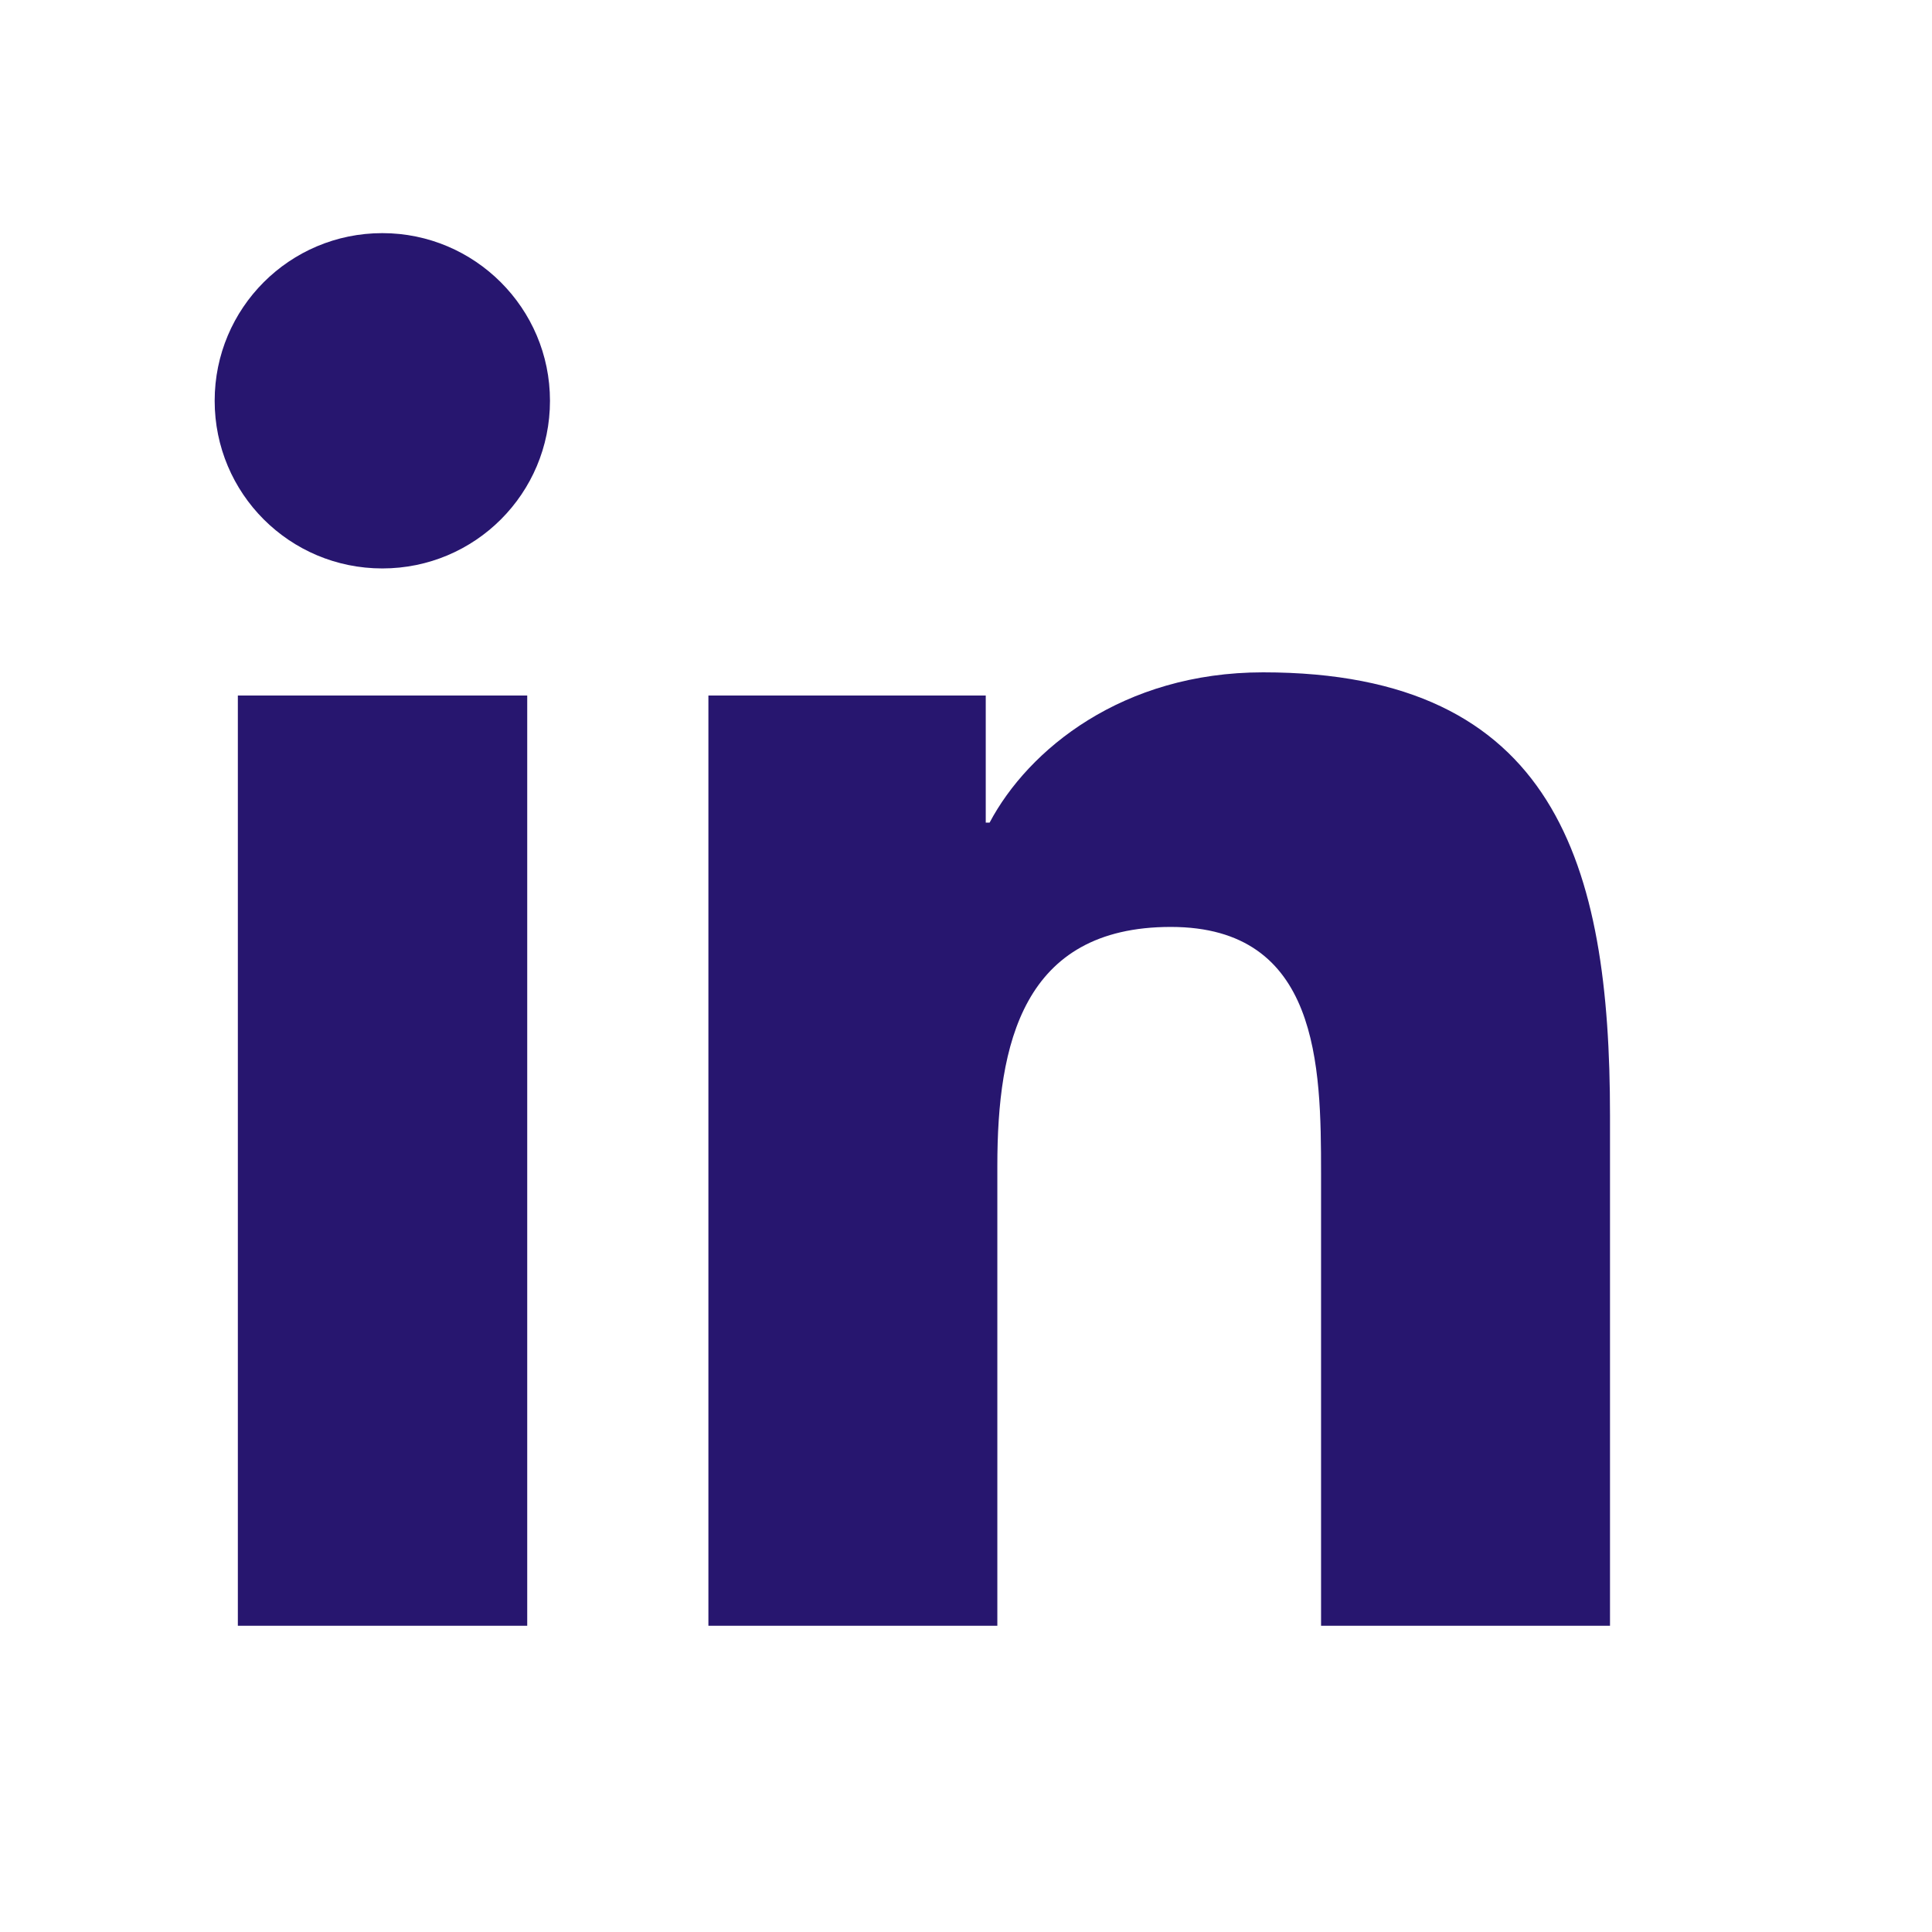
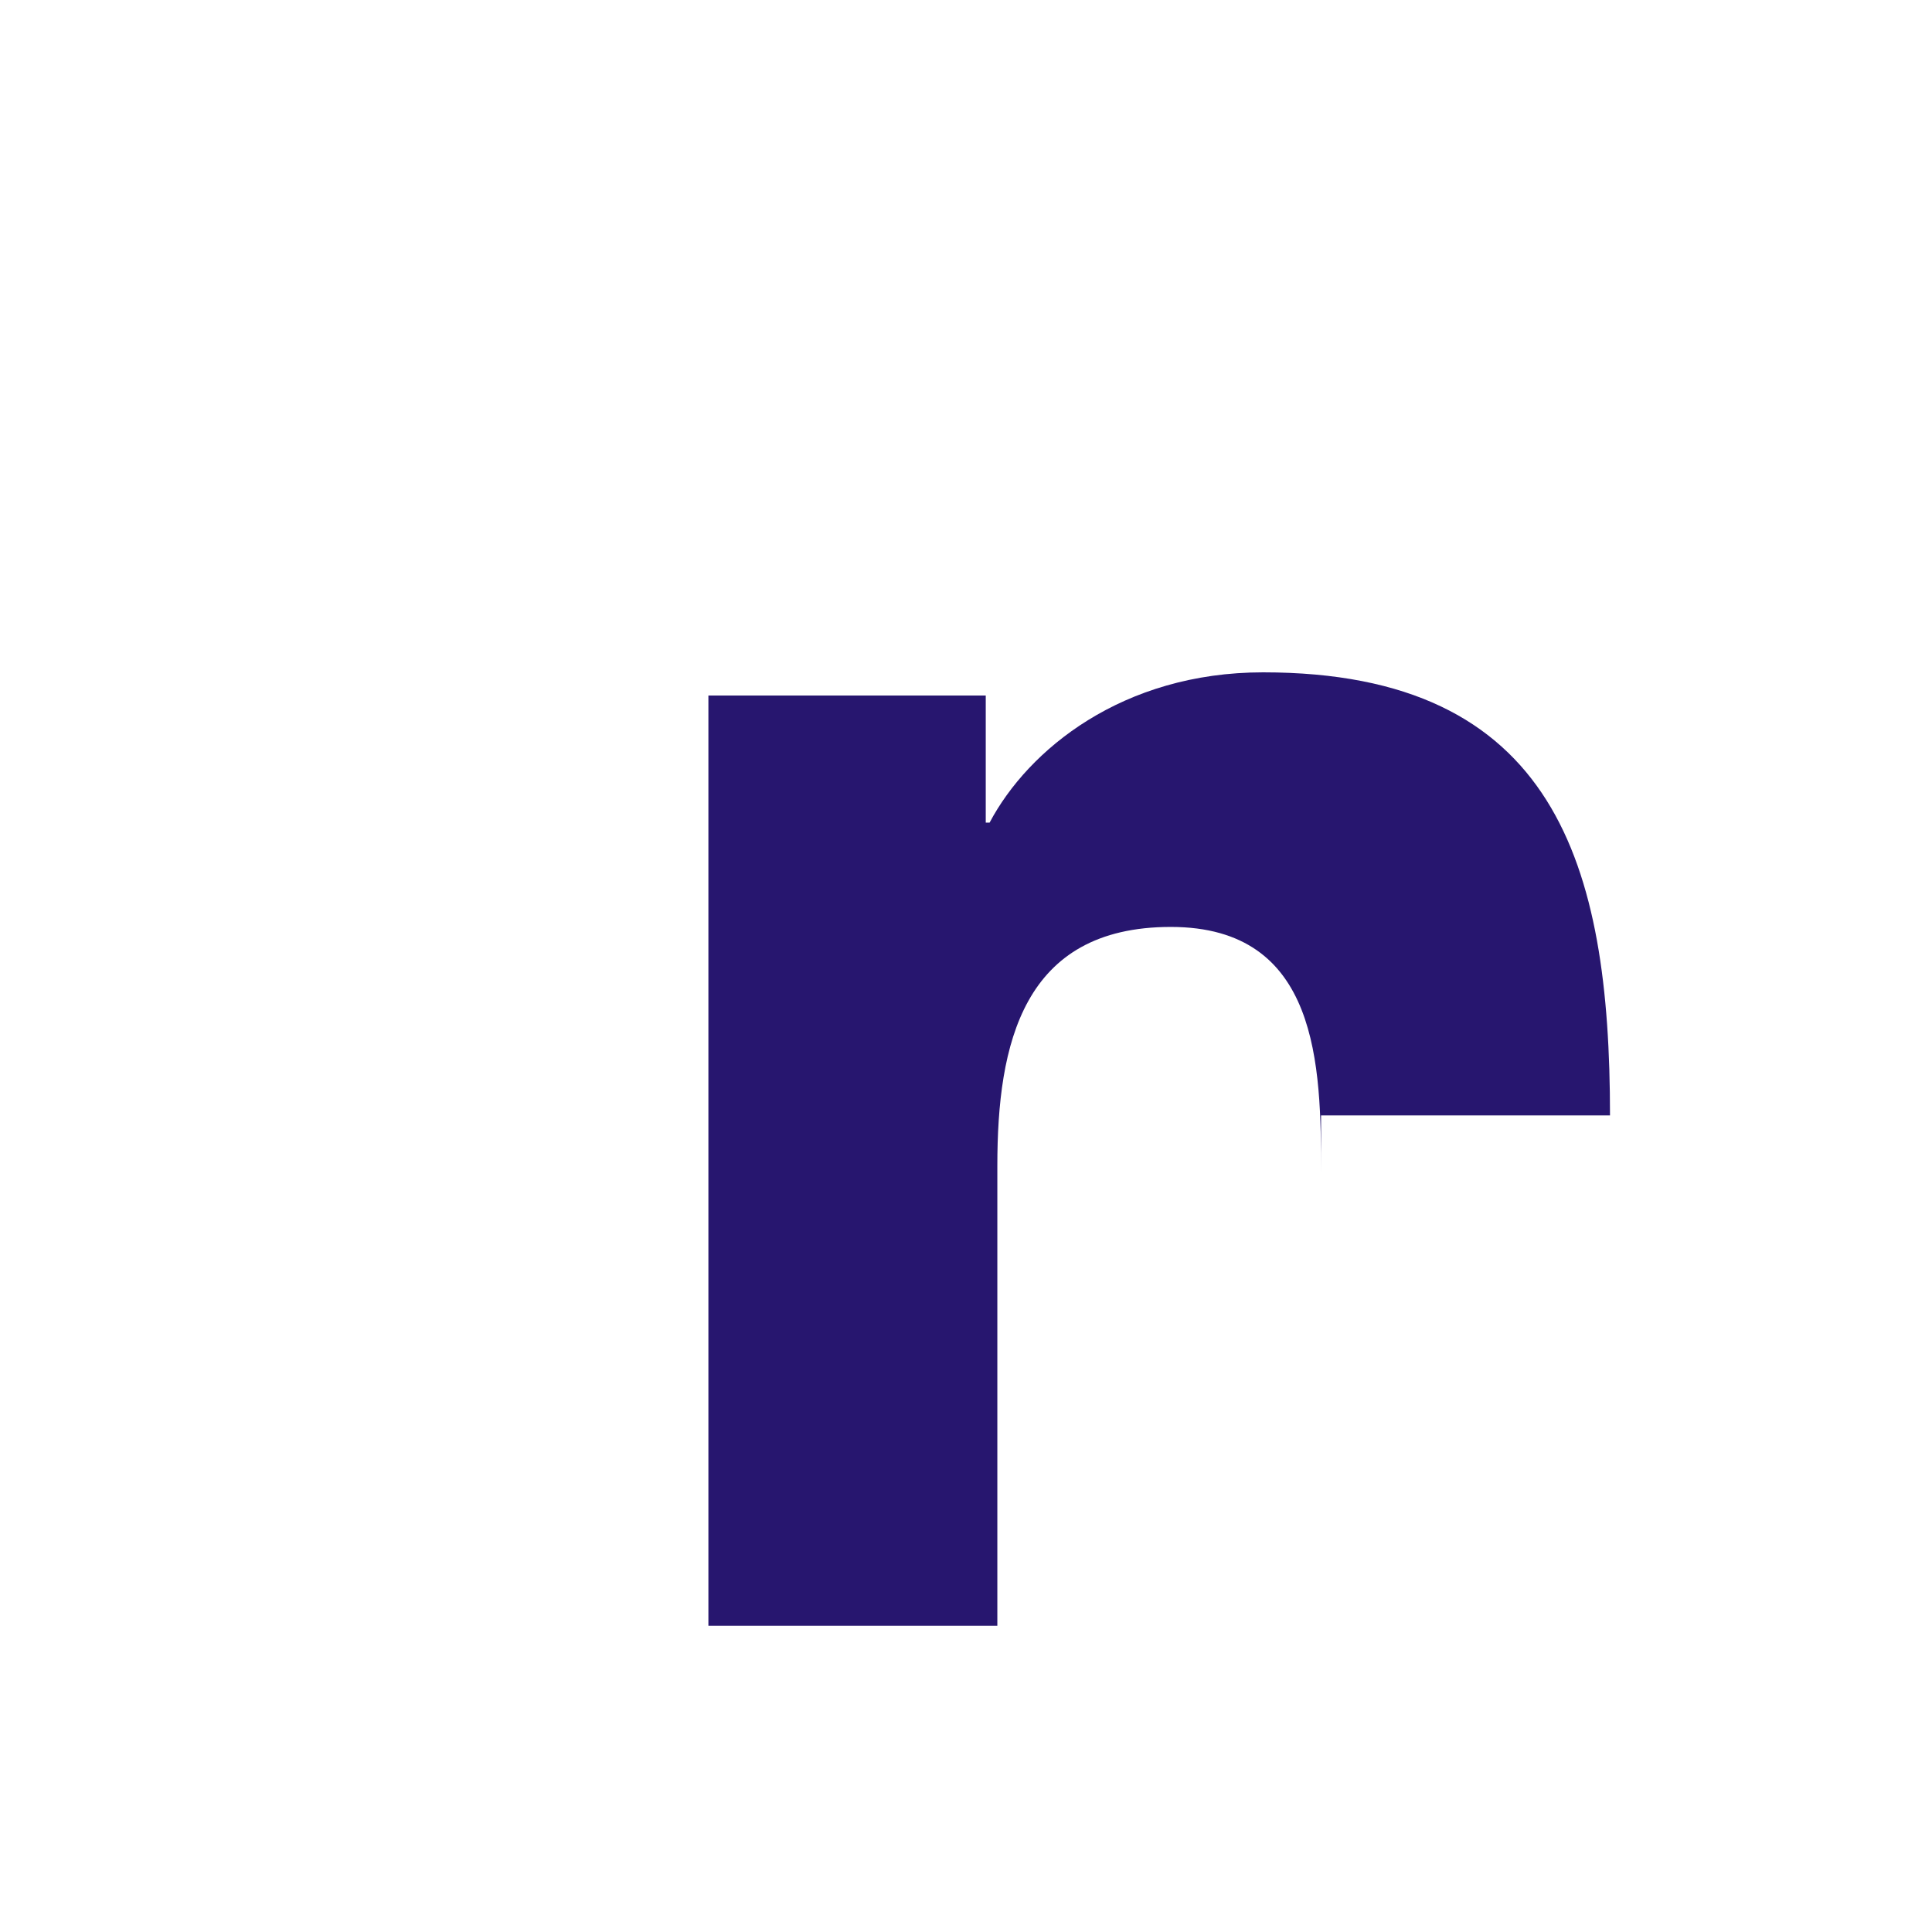
<svg xmlns="http://www.w3.org/2000/svg" fill="none" height="100%" overflow="visible" preserveAspectRatio="none" style="display: block;" viewBox="0 0 18 18" width="100%">
  <g id="Frame 2147220725">
-     <path d="M2.216 6.48H4.912V15.147H2.216V6.48ZM3.562 2.172C4.422 2.172 5.124 2.871 5.124 3.734C5.124 4.598 4.426 5.296 3.562 5.296C2.698 5.296 2 4.598 2 3.734C2 2.871 2.698 2.172 3.562 2.172Z" fill="#27166F" id="Vector" />
-     <path d="M6.6 6.48H9.184V7.664H9.22C9.58 6.984 10.458 6.264 11.768 6.264C14.496 6.264 15 8.06 15 10.392V15.147H12.308V10.932C12.308 9.928 12.29 8.636 10.908 8.636C9.526 8.636 9.292 9.73 9.292 10.86V15.147H6.6V6.48Z" fill="#27166F" id="Vector_2" />
+     <path d="M6.6 6.48H9.184V7.664H9.22C9.58 6.984 10.458 6.264 11.768 6.264C14.496 6.264 15 8.06 15 10.392H12.308V10.932C12.308 9.928 12.29 8.636 10.908 8.636C9.526 8.636 9.292 9.73 9.292 10.86V15.147H6.6V6.48Z" fill="#27166F" id="Vector_2" />
  </g>
</svg>